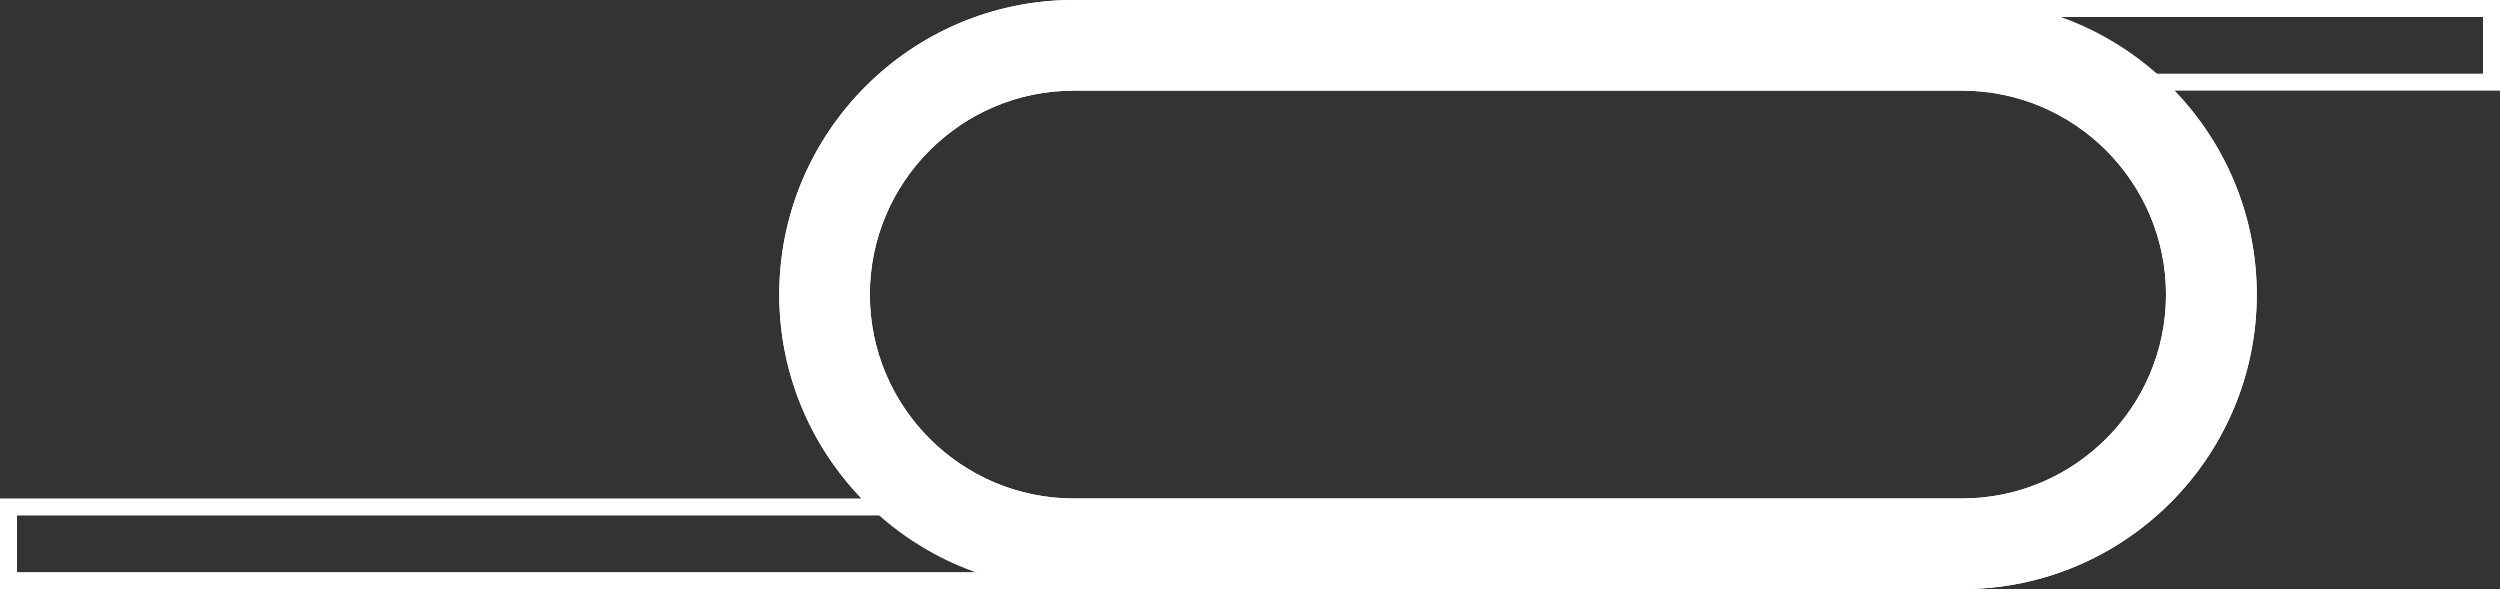
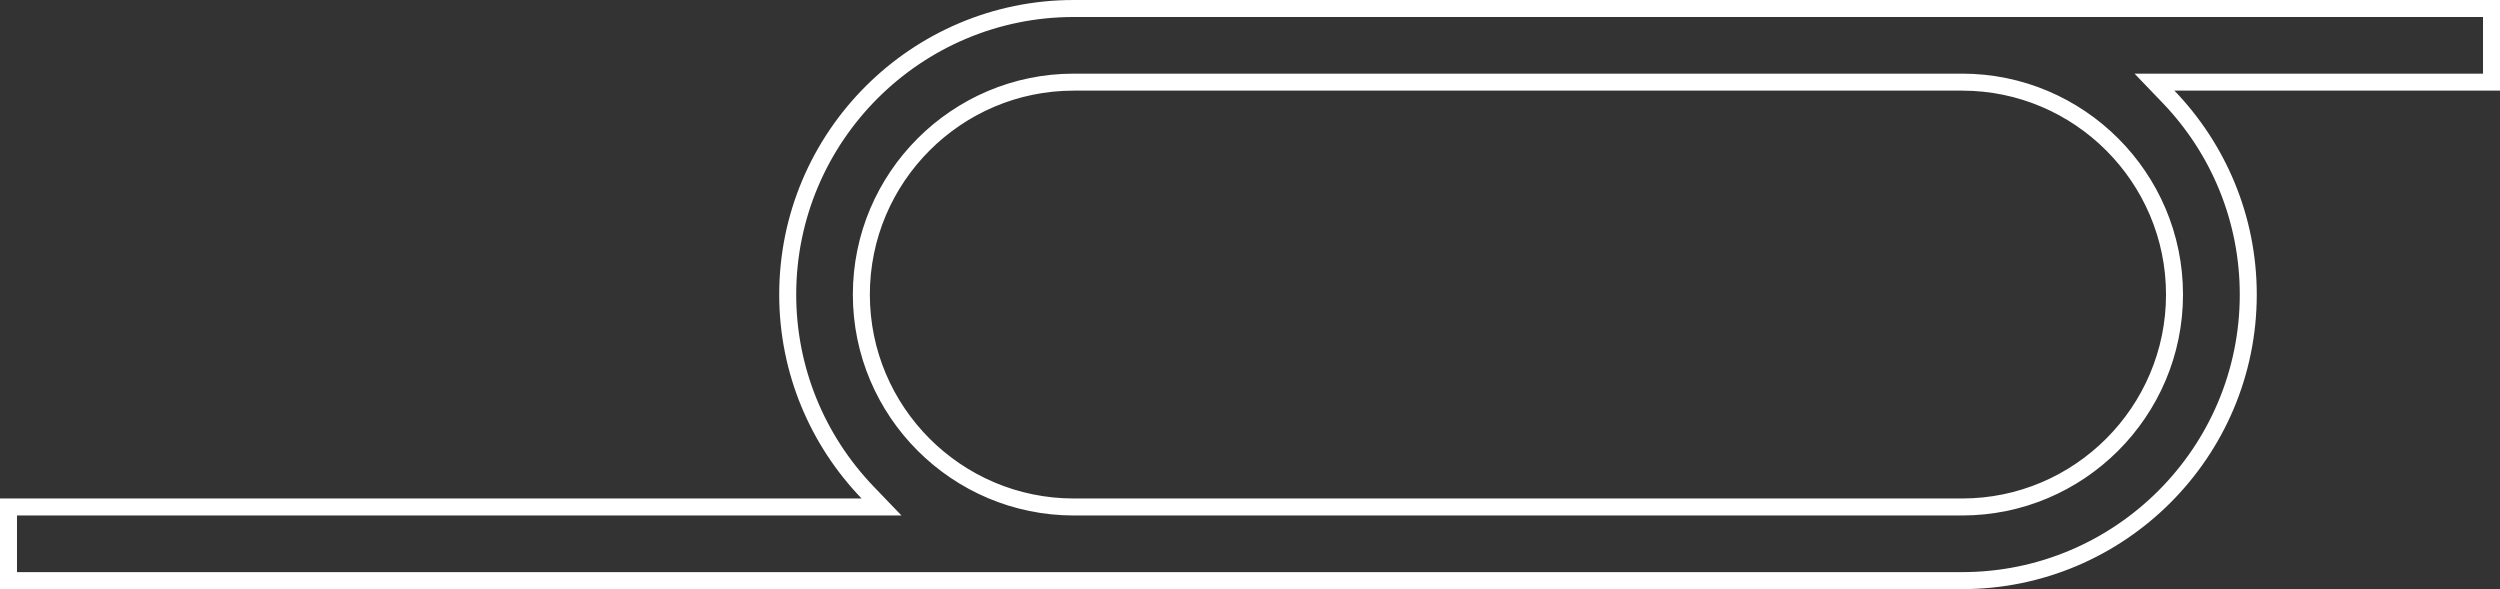
<svg xmlns="http://www.w3.org/2000/svg" viewBox="0 0 220.67 52">
  <rect x="0" y="0" width="220.67" height="52" fill="#333333" stroke="none" />
  <defs>
    <style>
      .cls-1 {
        fill: #ffffff;
        stroke-width: 0px;
      }
    </style>
  </defs>
  <g id="_2400m_2800m" data-name="2400m / 2800m">
-     <path class="cls-1" d="m173.2,52h-78.41c-14.34,0-26-11.66-26-26S80.45,0,94.78,0h78.41C187.53,0,199.2,11.66,199.2,26s-11.66,26-26,26ZM94.78,8c-9.93,0-18,8.08-18,18s8.07,18,18,18h78.41c9.92,0,18-8.08,18-18s-8.08-18-18-18h-78.41Z" />
-   </g>
+     </g>
  <g id="MD_Outline" data-name="MD Outline">
-     <path class="cls-1" d="m219.17,1.5v5h-30.76l2.44,2.54c4.42,4.59,6.85,10.62,6.85,16.96,0,13.51-10.99,24.5-24.5,24.5H1.5v-5h78.07l-2.44-2.54c-4.41-4.59-6.85-10.62-6.85-16.96,0-13.51,10.99-24.5,24.5-24.5h124.39m-124.39,44h78.41c10.75,0,19.5-8.75,19.5-19.5s-8.75-19.5-19.5-19.5h-78.41c-10.75,0-19.5,8.75-19.5,19.5s8.75,19.5,19.5,19.5M220.67,0h-125.89c-14.34,0-26,11.66-26,26,0,6.98,2.77,13.32,7.27,18H0v8h173.2c14.34,0,26-11.66,26-26,0-6.98-2.77-13.32-7.27-18h28.74V0h0Zm-125.89,44c-9.93,0-18-8.08-18-18s8.07-18,18-18h78.41c9.92,0,18,8.08,18,18s-8.08,18-18,18h-78.41Z" />
+     <path class="cls-1" d="m219.17,1.5v5h-30.76l2.44,2.54c4.42,4.59,6.85,10.62,6.85,16.96,0,13.51-10.99,24.5-24.5,24.5H1.5v-5h78.07l-2.44-2.54c-4.41-4.59-6.85-10.62-6.85-16.96,0-13.51,10.99-24.5,24.5-24.5h124.39m-124.39,44h78.41c10.75,0,19.5-8.75,19.5-19.5s-8.75-19.5-19.5-19.5h-78.41c-10.75,0-19.5,8.75-19.5,19.5s8.75,19.5,19.5,19.5M220.67,0h-125.89c-14.34,0-26,11.66-26,26,0,6.98,2.77,13.32,7.27,18H0v8h173.2c14.34,0,26-11.66,26-26,0-6.98-2.77-13.32-7.27-18h28.74V0h0Zm-125.89,44c-9.93,0-18-8.08-18-18s8.07-18,18-18h78.41c9.92,0,18,8.08,18,18s-8.08,18-18,18Z" />
  </g>
</svg>